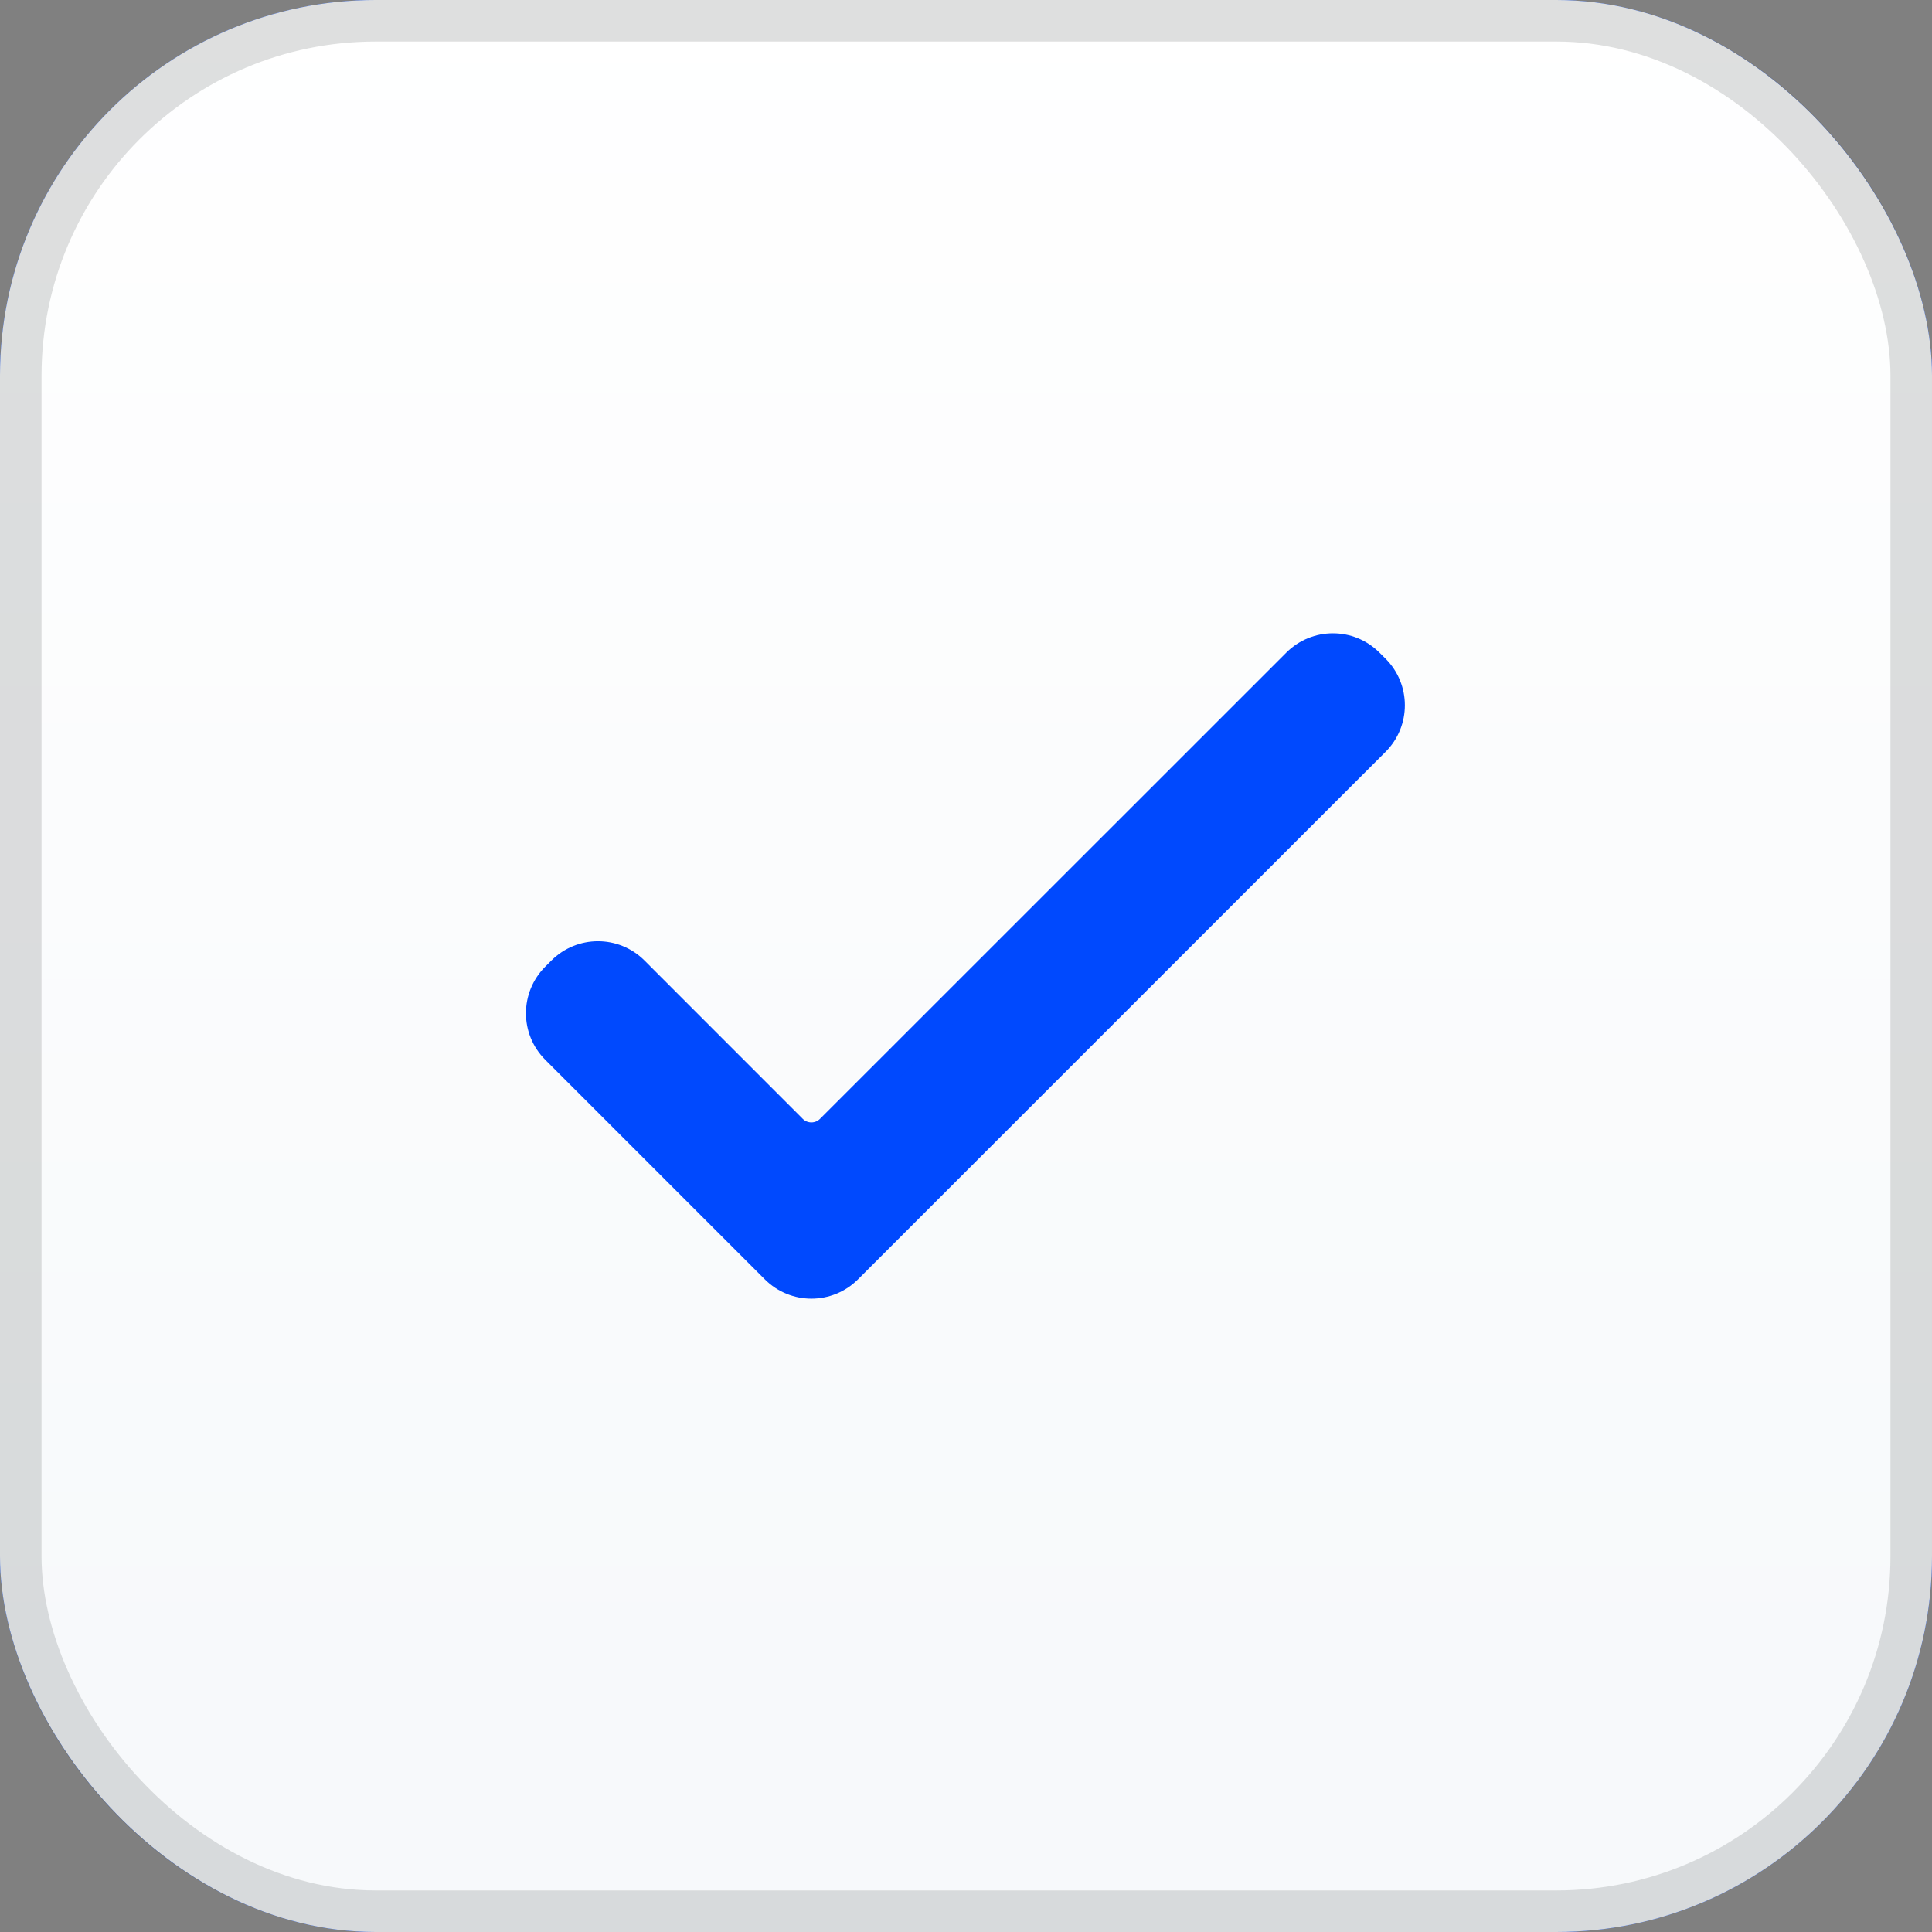
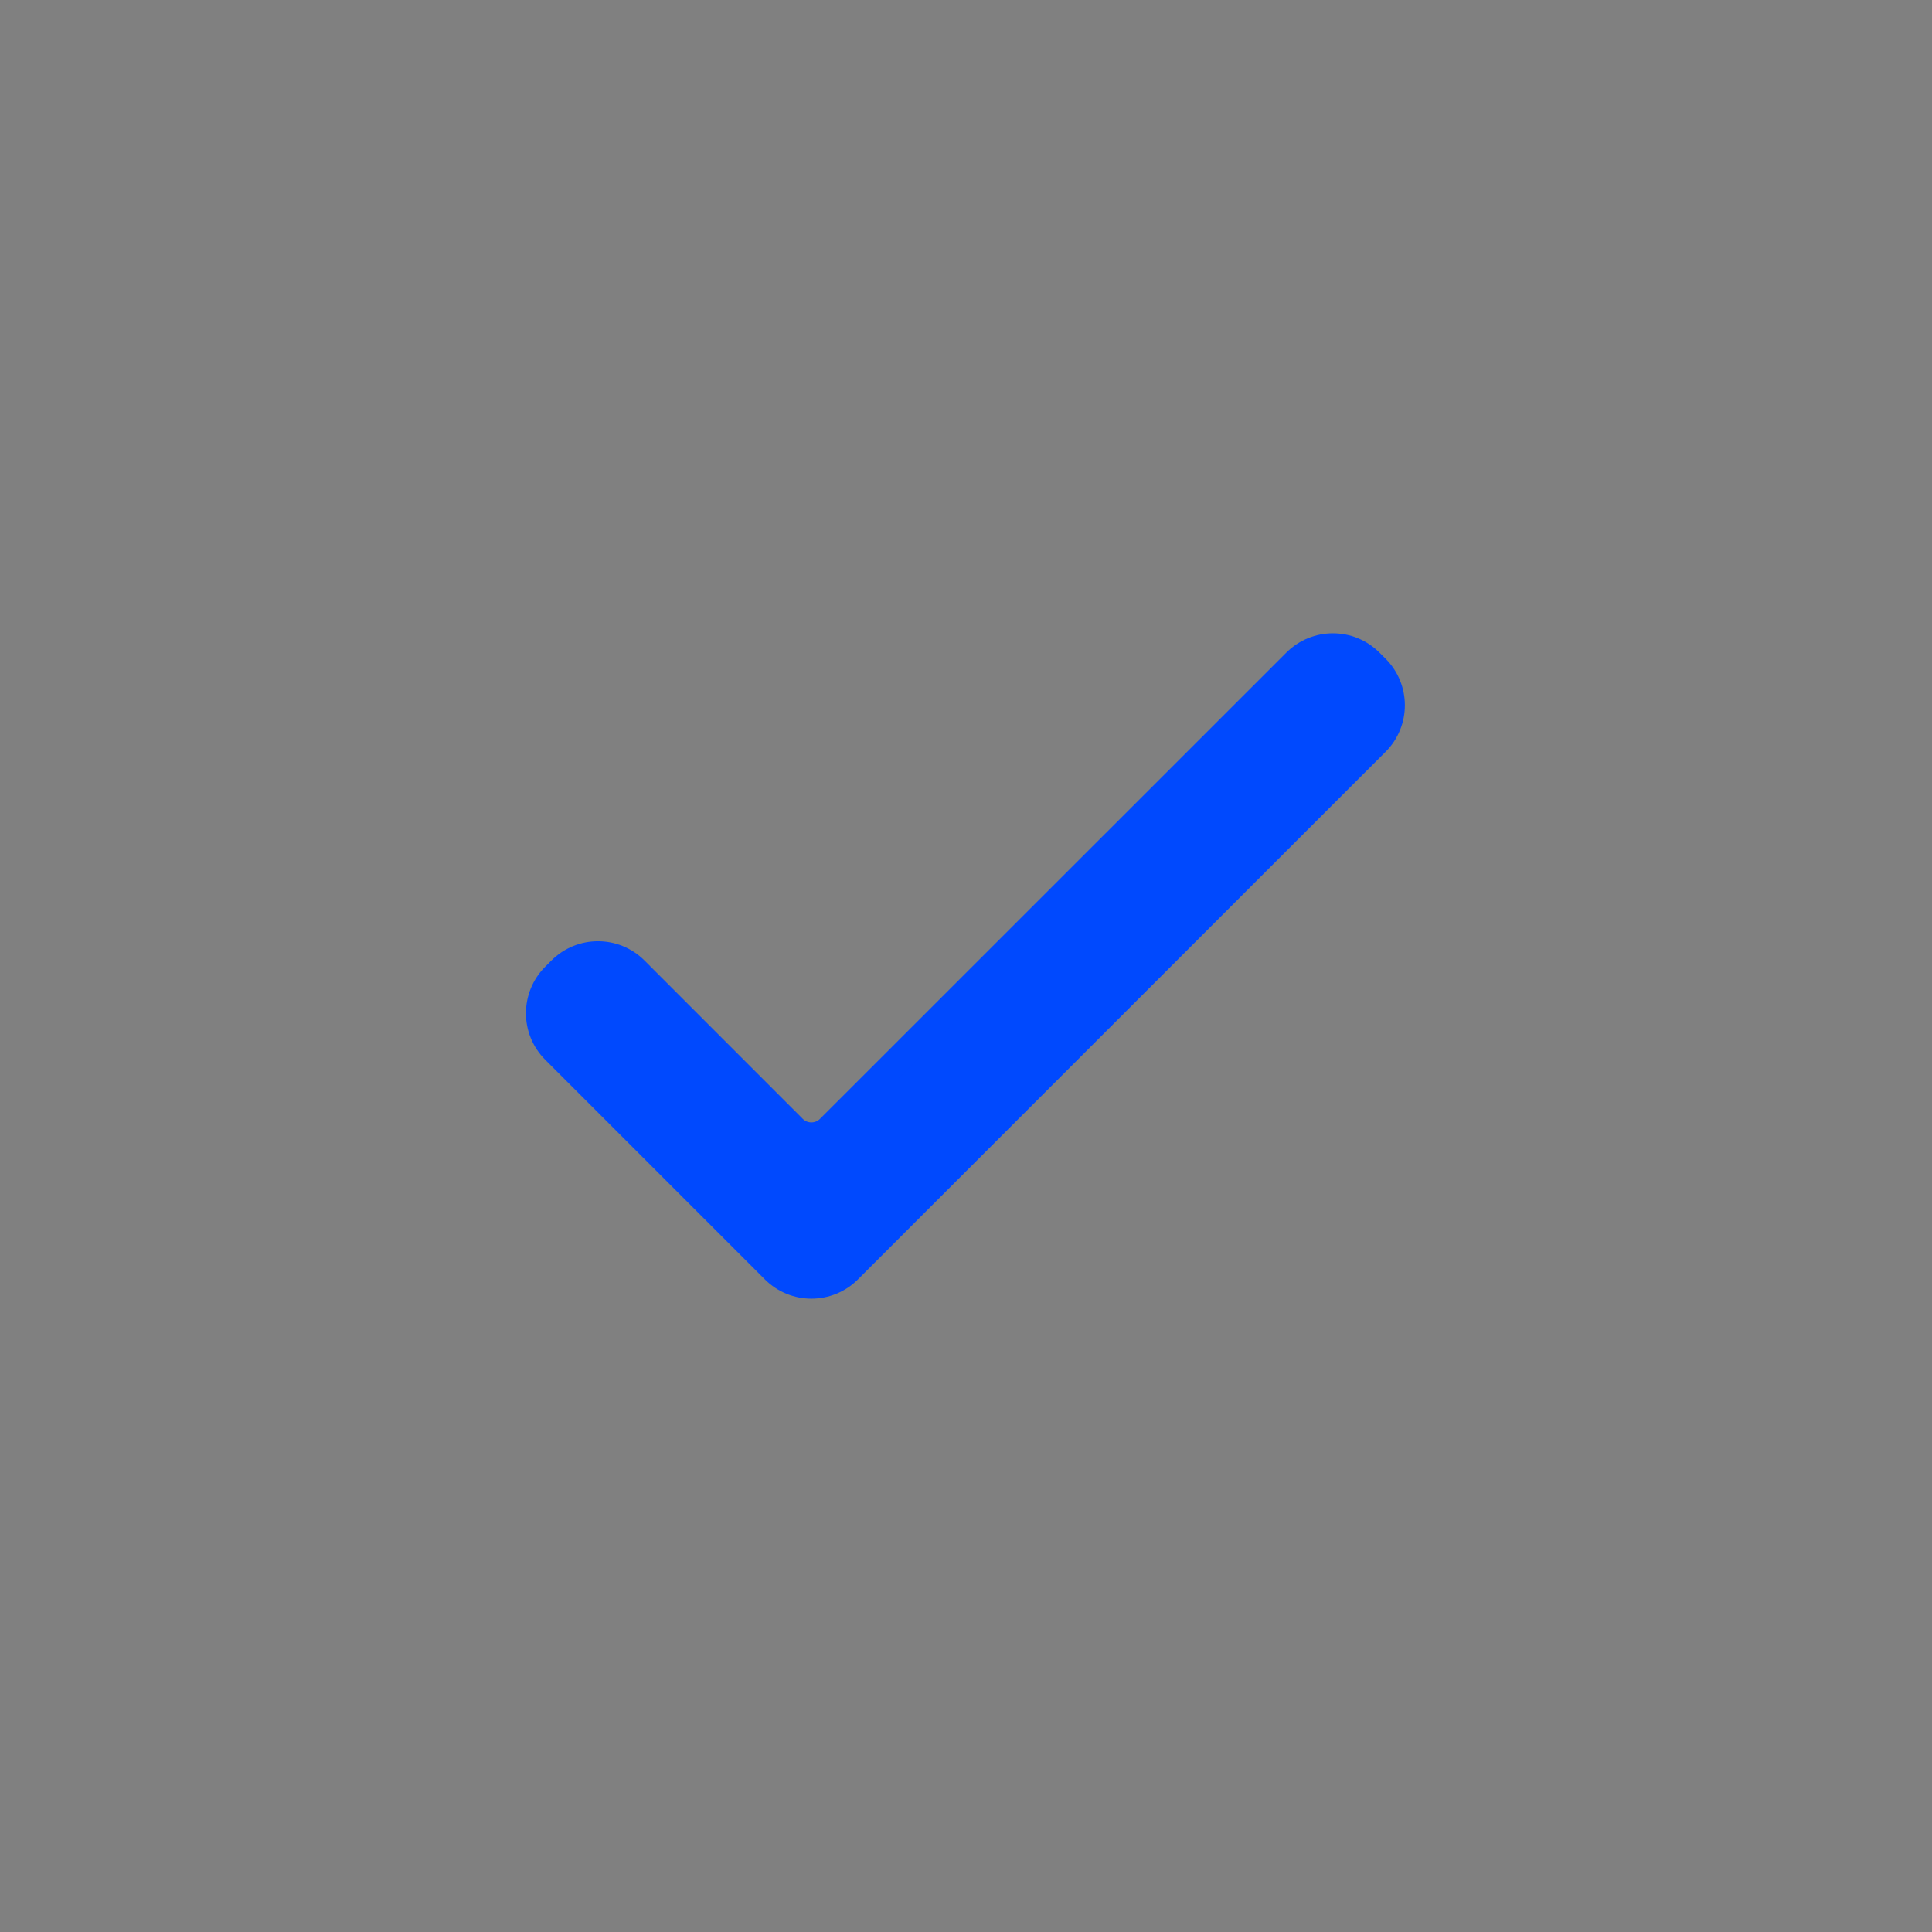
<svg xmlns="http://www.w3.org/2000/svg" width="36" height="36" viewBox="0 0 36 36" fill="none">
  <rect x="0" y="0" width="36" height="36" fill="#808080" stroke="none" />
-   <rect width="36" height="36" rx="7" fill="#0049FE" />
-   <rect width="36" height="36" rx="7" fill="url(#paint0_linear_2795_15988)" />
-   <rect x="0.387" y="0.387" width="35.226" height="35.226" rx="6.613" stroke="#27282D" stroke-opacity="0.15" stroke-width="0.774" />
  <path d="M24.146 12.337C24.528 11.956 25.145 11.955 25.526 12.336L25.642 12.451C26.023 12.832 26.023 13.451 25.642 13.832L15.81 23.663C15.428 24.044 14.81 24.044 14.429 23.663L10.336 19.57C9.955 19.189 9.955 18.572 10.336 18.19L10.451 18.075C10.832 17.694 11.45 17.693 11.832 18.074L14.782 21.025C14.968 21.211 15.27 21.211 15.456 21.025L24.146 12.337Z" fill="#0049FE" stroke="#0049FE" stroke-width="0.5" />
  <defs>
    <linearGradient id="paint0_linear_2795_15988" x1="18" y1="-0.879" x2="18" y2="36" gradientUnits="userSpaceOnUse">
      <stop stop-color="white" />
      <stop offset="0.889" stop-color="#F7F9FB" />
    </linearGradient>
  </defs>
</svg>